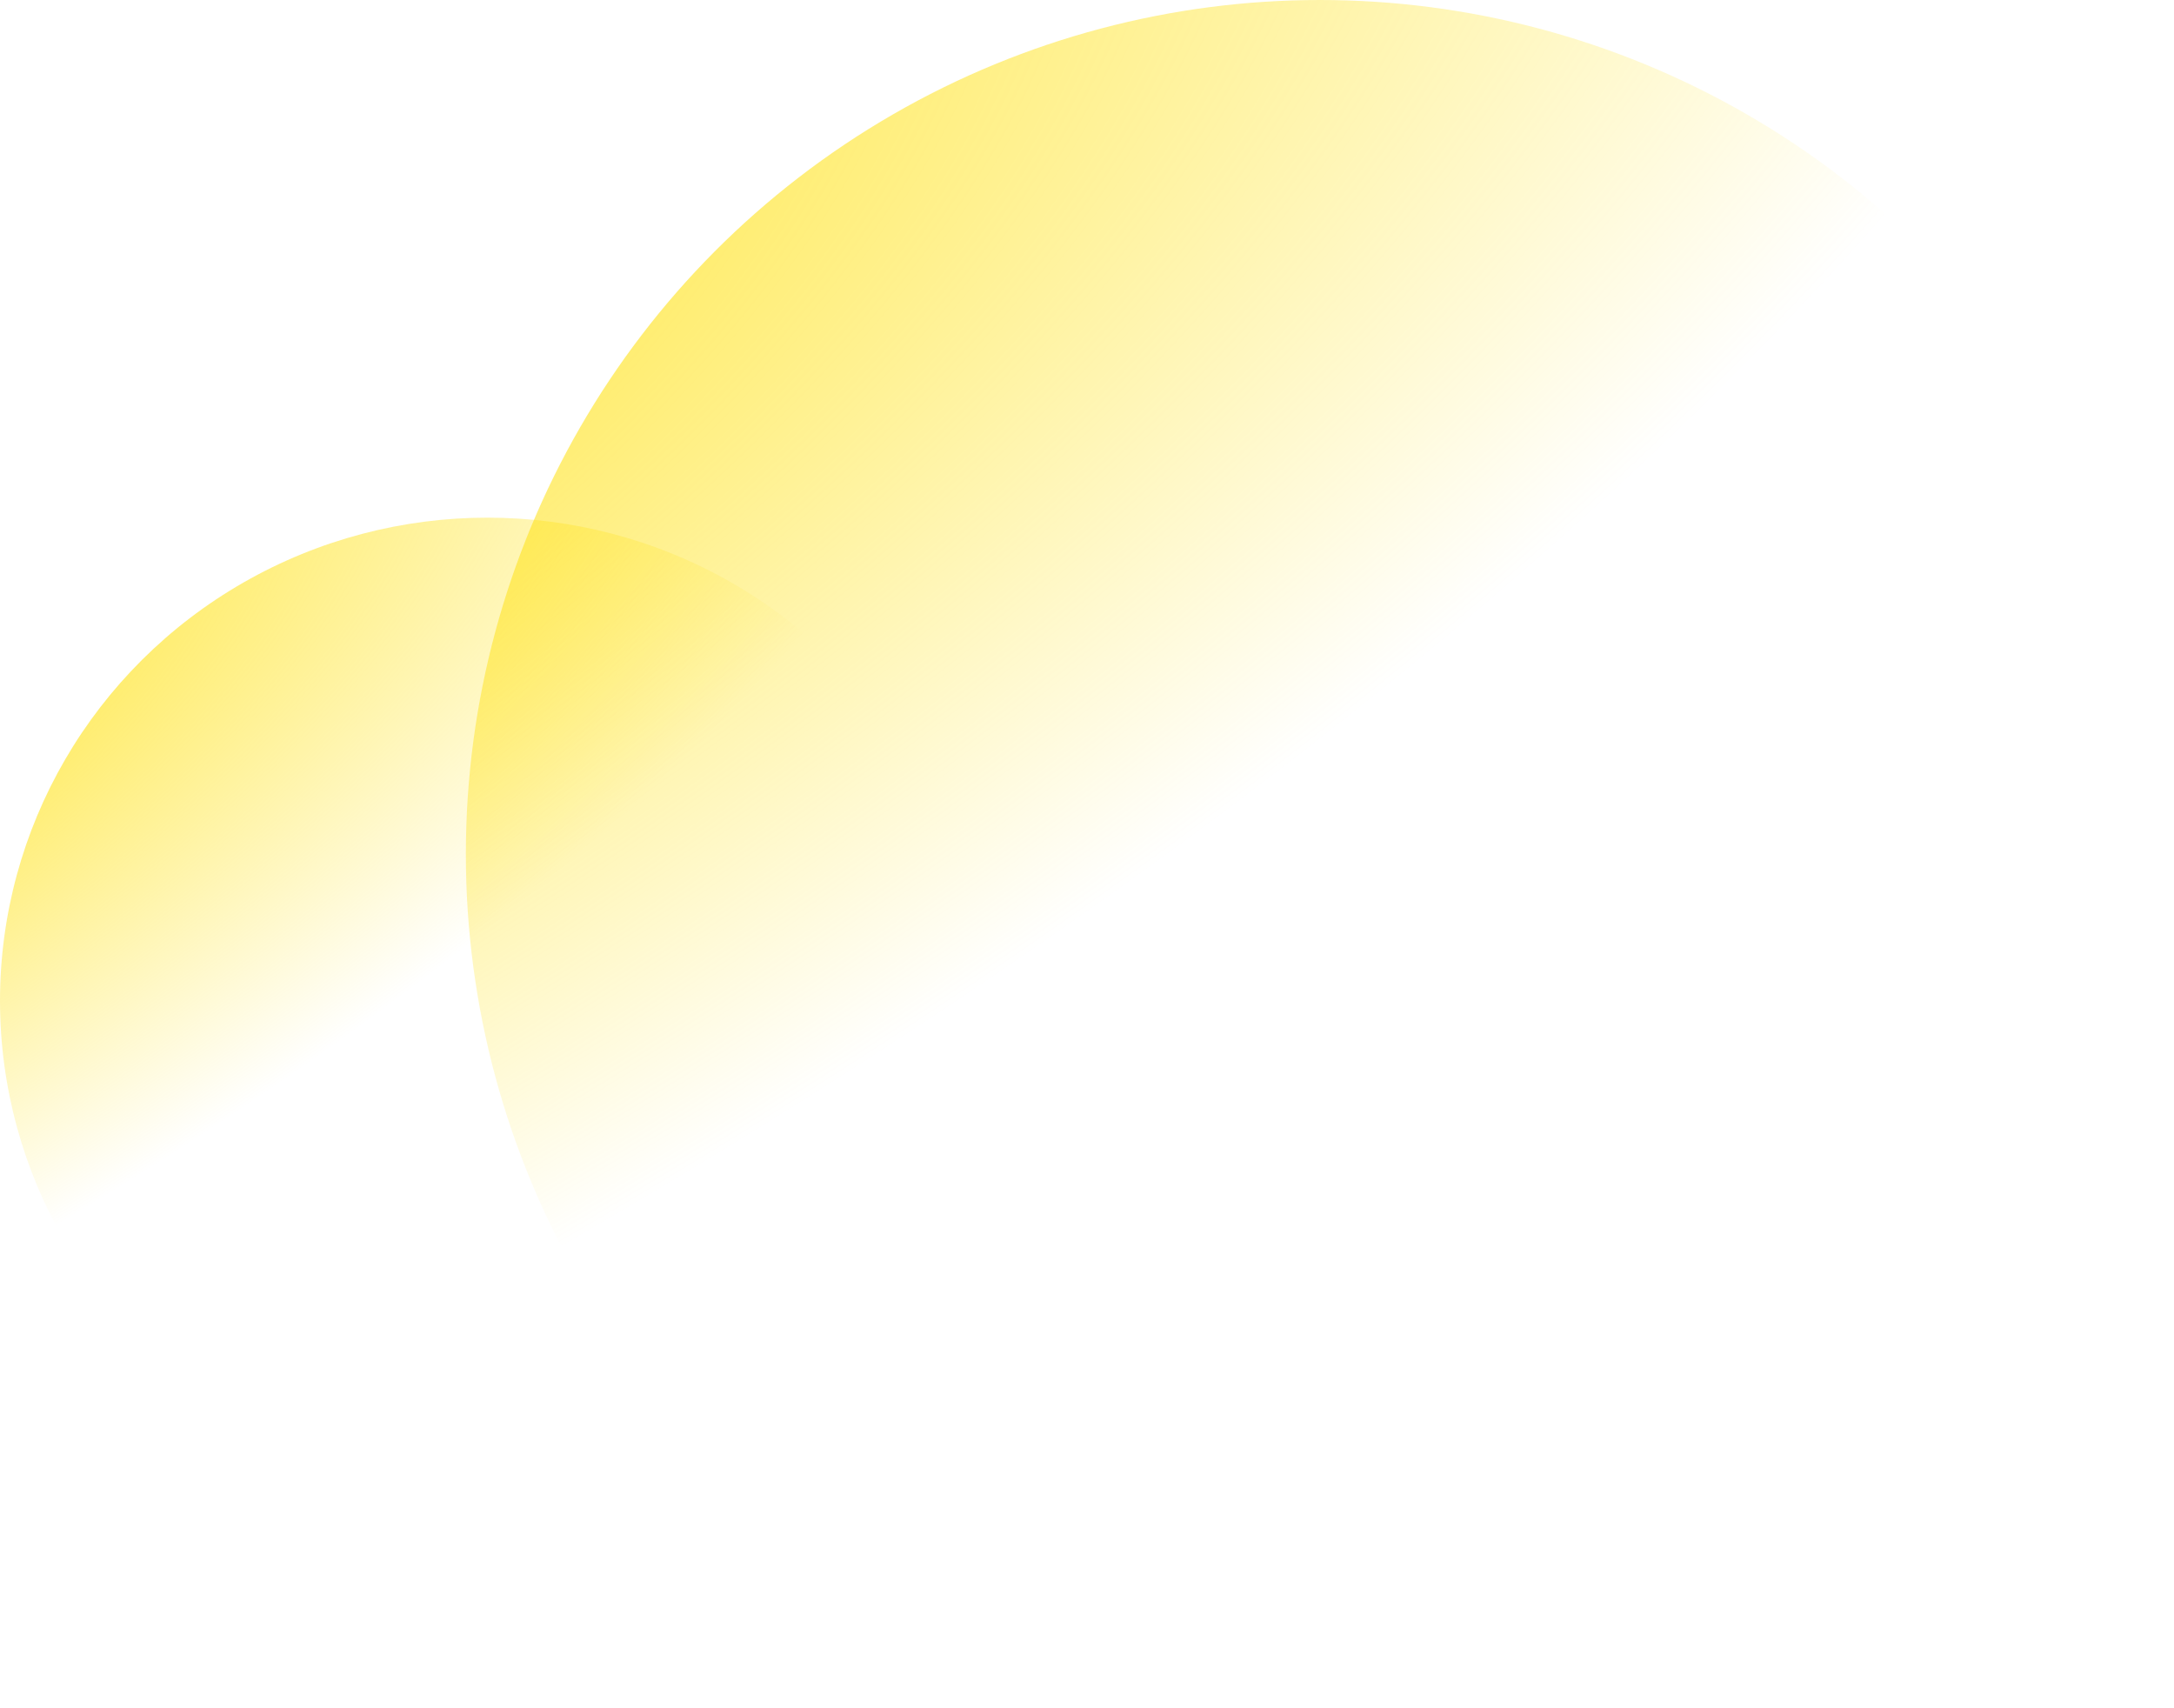
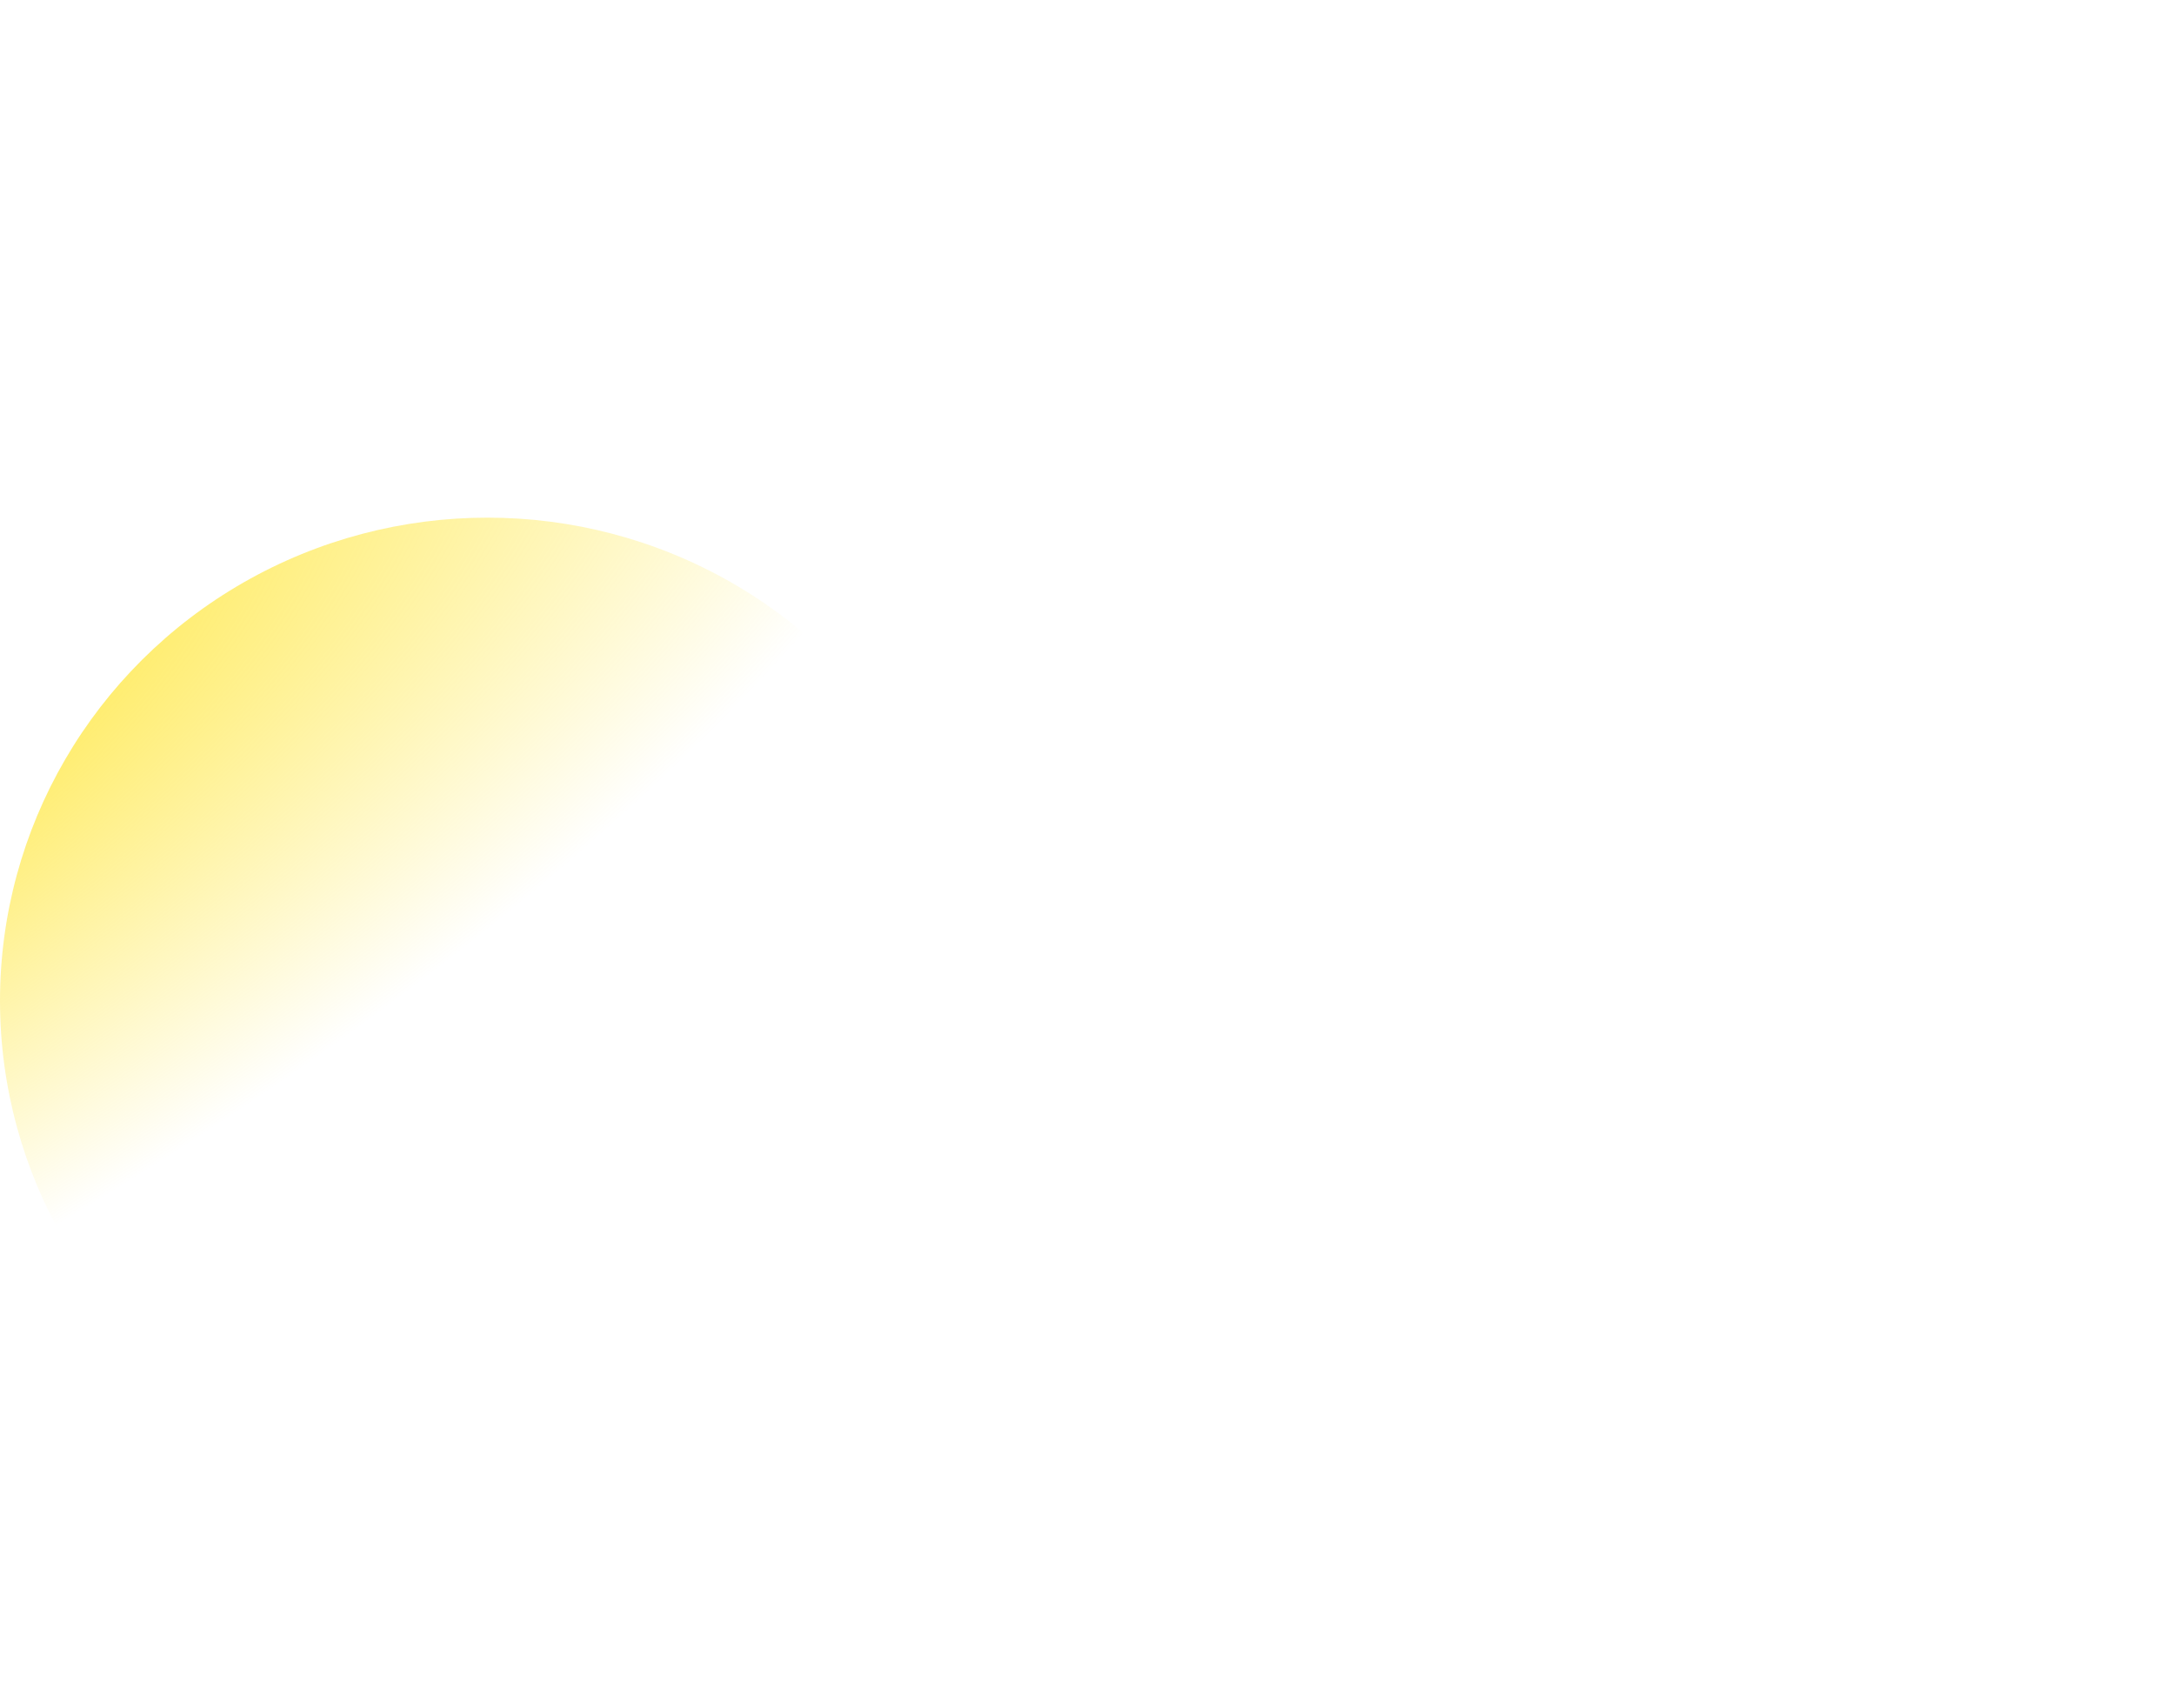
<svg xmlns="http://www.w3.org/2000/svg" width="252" height="198" viewBox="0 0 252 198" fill="none">
-   <circle r="99" transform="matrix(-1 0 0 1 153 99)" fill="url(#paint0_radial_315_1952)" />
  <ellipse rx="56.5" ry="56" transform="matrix(-1 0 0 1 56.5 116)" fill="url(#paint1_radial_315_1952)" />
  <defs>
    <radialGradient id="paint0_radial_315_1952" cx="0" cy="0" r="1" gradientUnits="userSpaceOnUse" gradientTransform="translate(197.984 -44.2) rotate(116.455) scale(132.212 341.131)">
      <stop stop-color="#FFDF00" />
      <stop offset="1" stop-color="#FFDF00" stop-opacity="0" />
    </radialGradient>
    <radialGradient id="paint1_radial_315_1952" cx="0" cy="0" r="1" gradientUnits="userSpaceOnUse" gradientTransform="translate(112.991 -25.002) rotate(116.659) scale(74.919 194.34)">
      <stop stop-color="#FFDF00" />
      <stop offset="1" stop-color="#FFDF00" stop-opacity="0" />
    </radialGradient>
  </defs>
</svg>